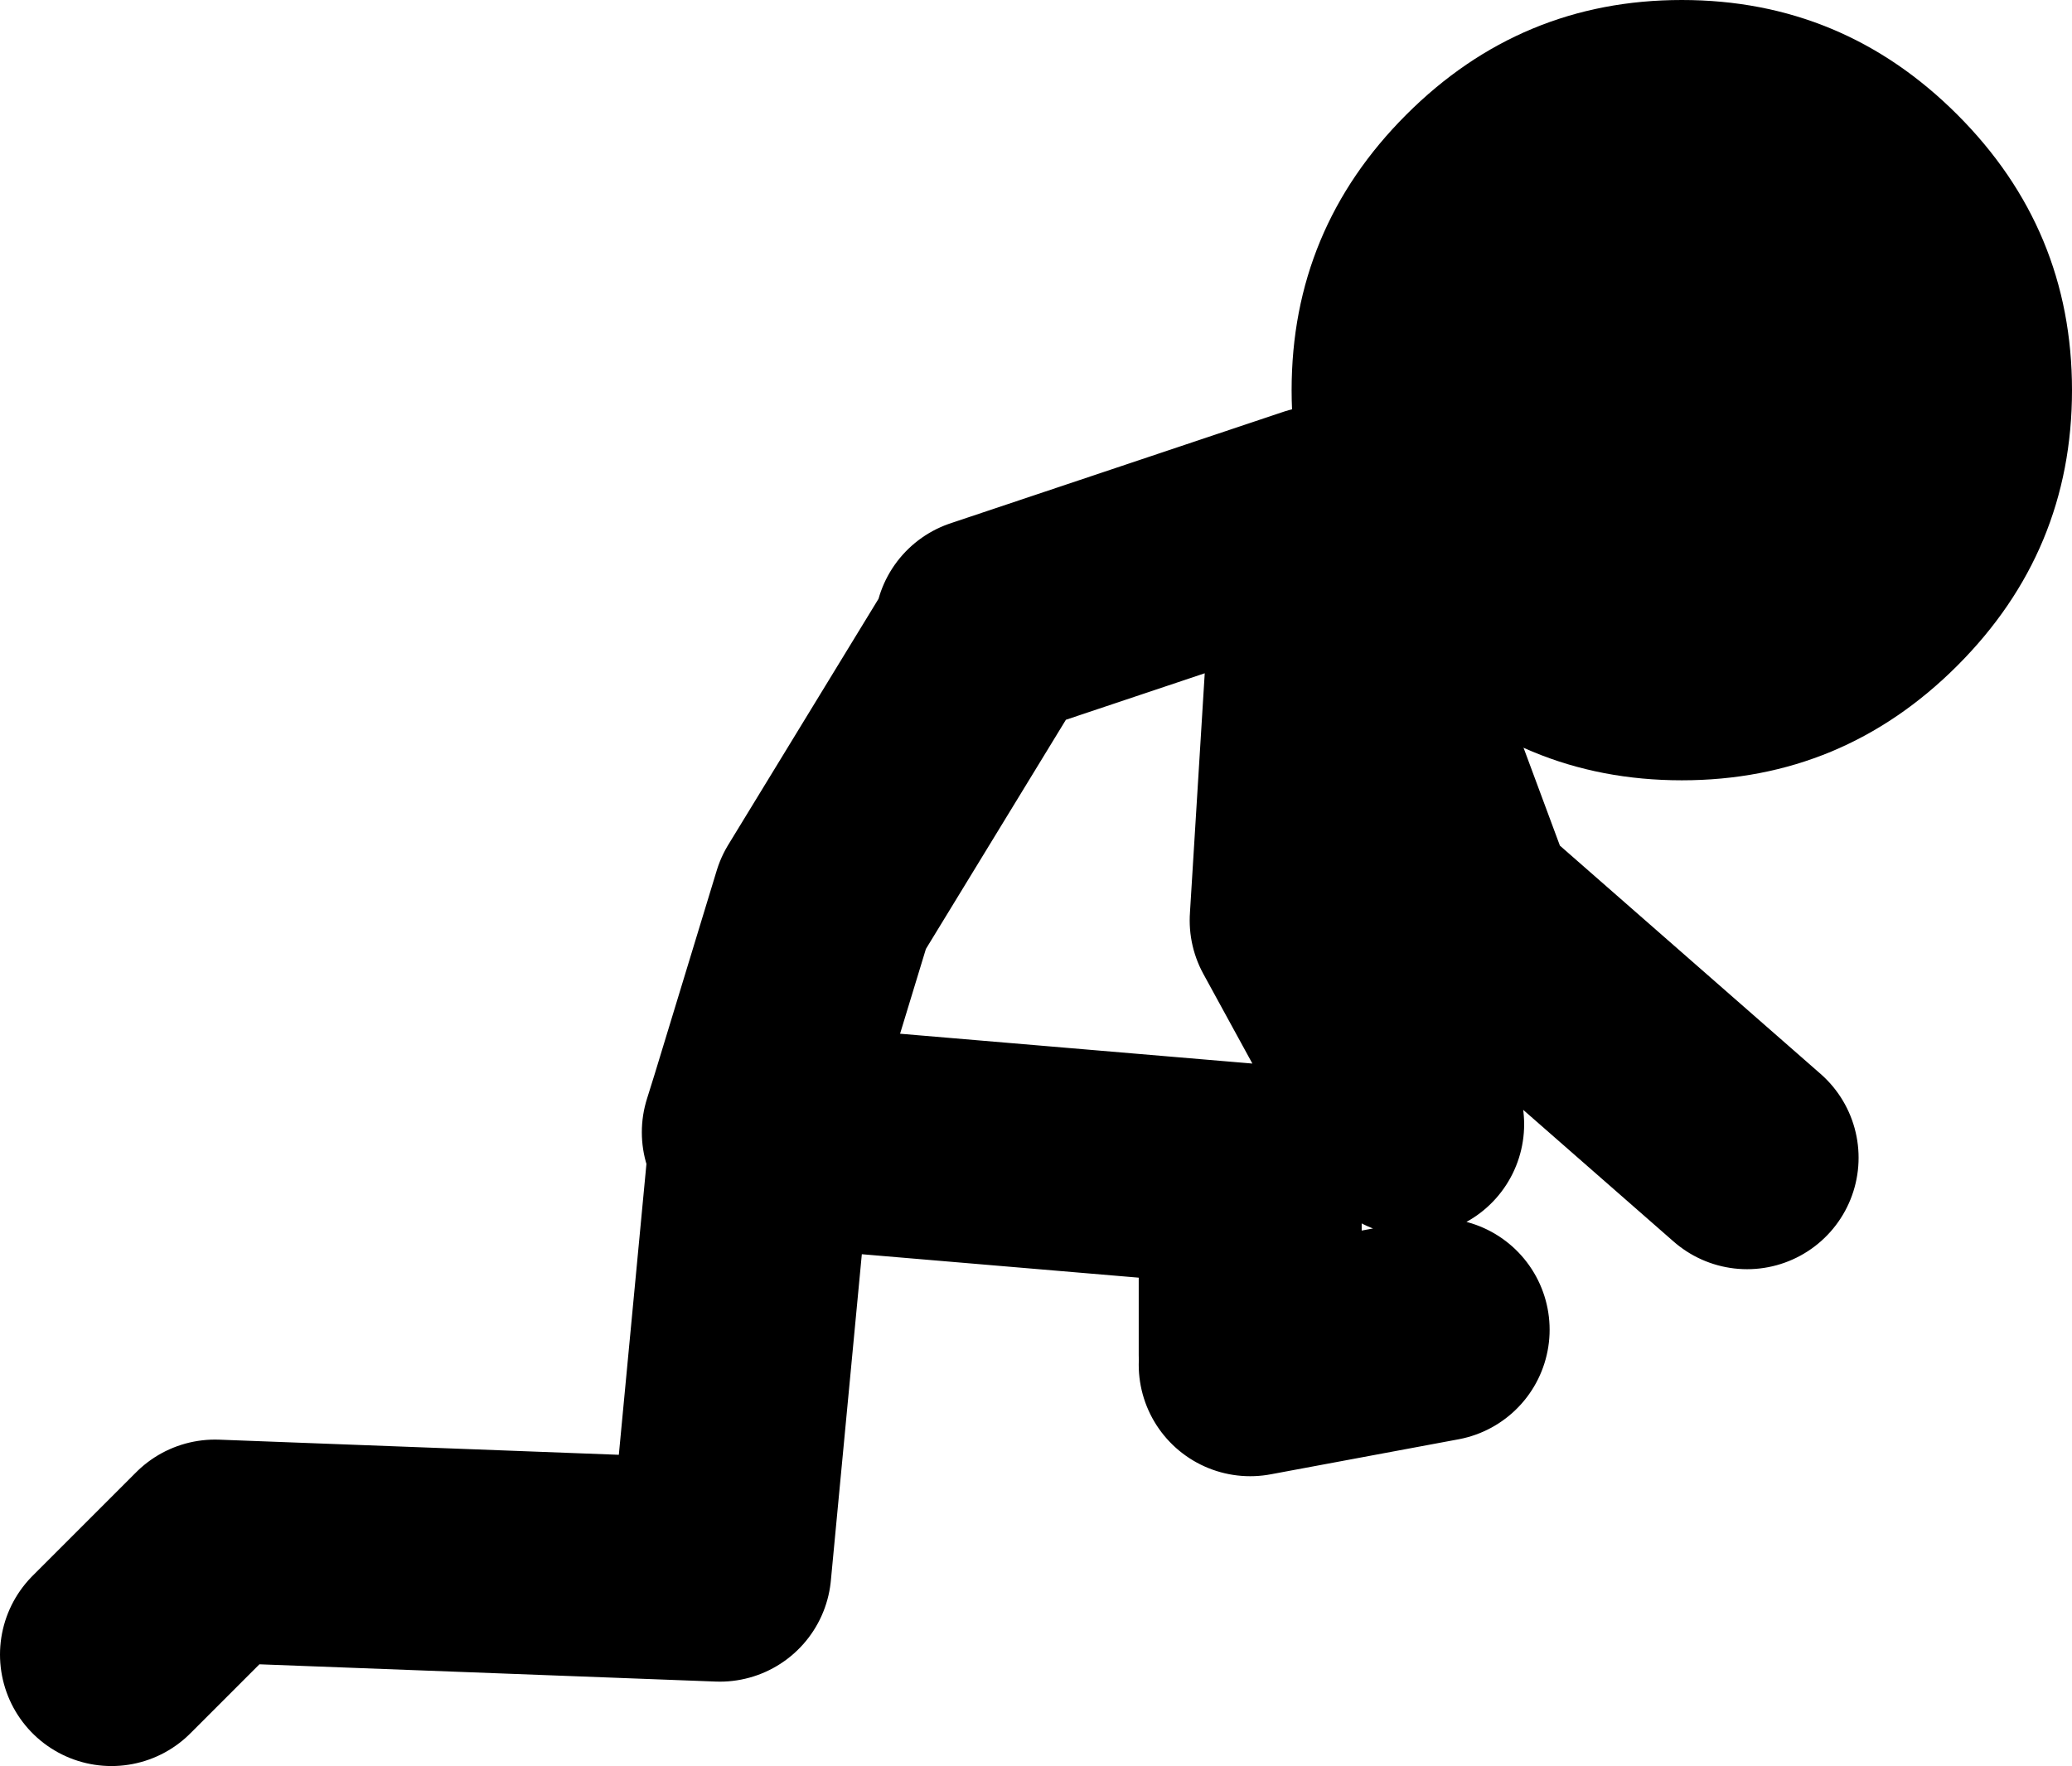
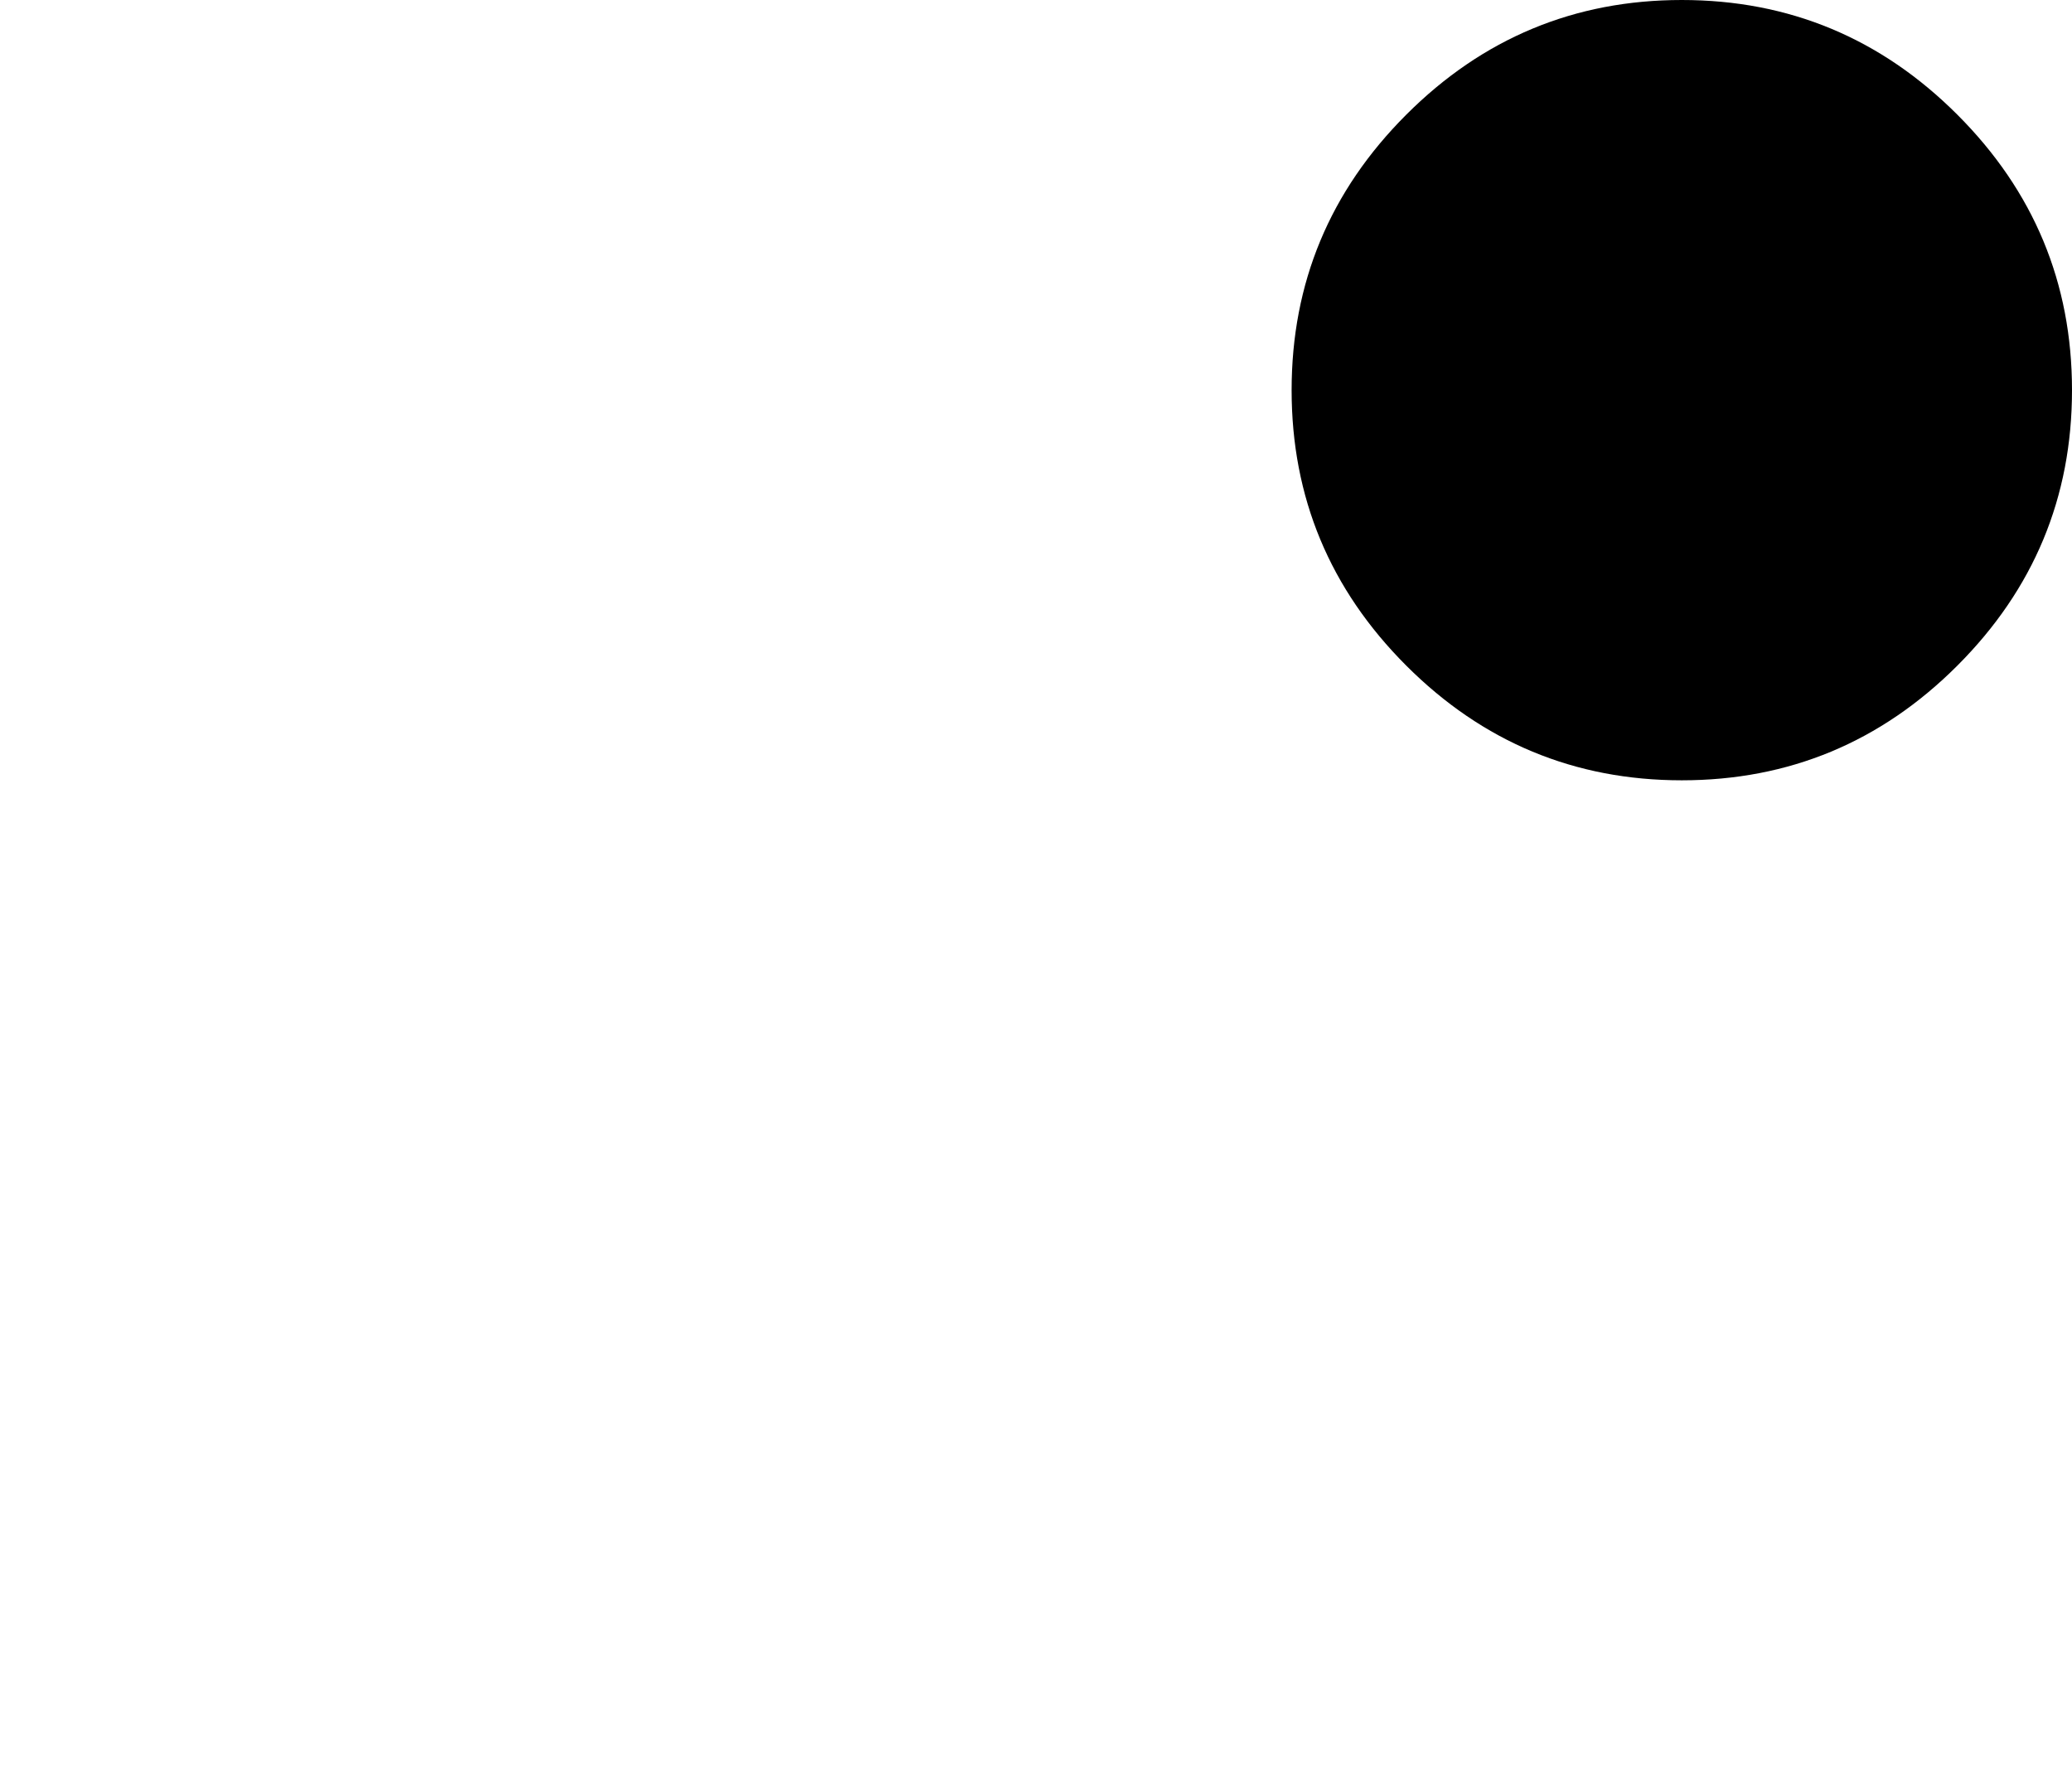
<svg xmlns="http://www.w3.org/2000/svg" height="55.45px" width="65.05px">
  <g transform="matrix(1.0, 0.0, 0.0, 1.0, -103.1, 109.4)">
-     <path d="M157.95 -73.05 L149.1 -80.8 144.7 -92.65 143.95 -80.5 147.45 -74.1 M144.7 -92.65 L144.5 -93.15 134.05 -89.65 M134.05 -89.4 L128.95 -81.05 127.0 -74.65 127.0 -73.8 142.35 -72.5 142.35 -66.85 M127.0 -74.65 L126.75 -73.85 127.0 -73.8 125.7 -60.1 109.85 -60.7 106.6 -57.45 M142.35 -66.55 L148.25 -67.65" fill="none" stroke="#000000" stroke-linecap="round" stroke-linejoin="round" stroke-width="7.0" />
    <path d="M164.55 -105.8 Q168.15 -102.2 168.15 -97.15 168.15 -92.1 164.55 -88.5 160.95 -84.9 155.9 -84.9 150.85 -84.9 147.25 -88.5 143.65 -92.1 143.65 -97.15 143.65 -102.2 147.25 -105.8 150.85 -109.4 155.9 -109.4 160.95 -109.4 164.55 -105.8" fill="#000000" fill-rule="evenodd" stroke="none" />
  </g>
</svg>